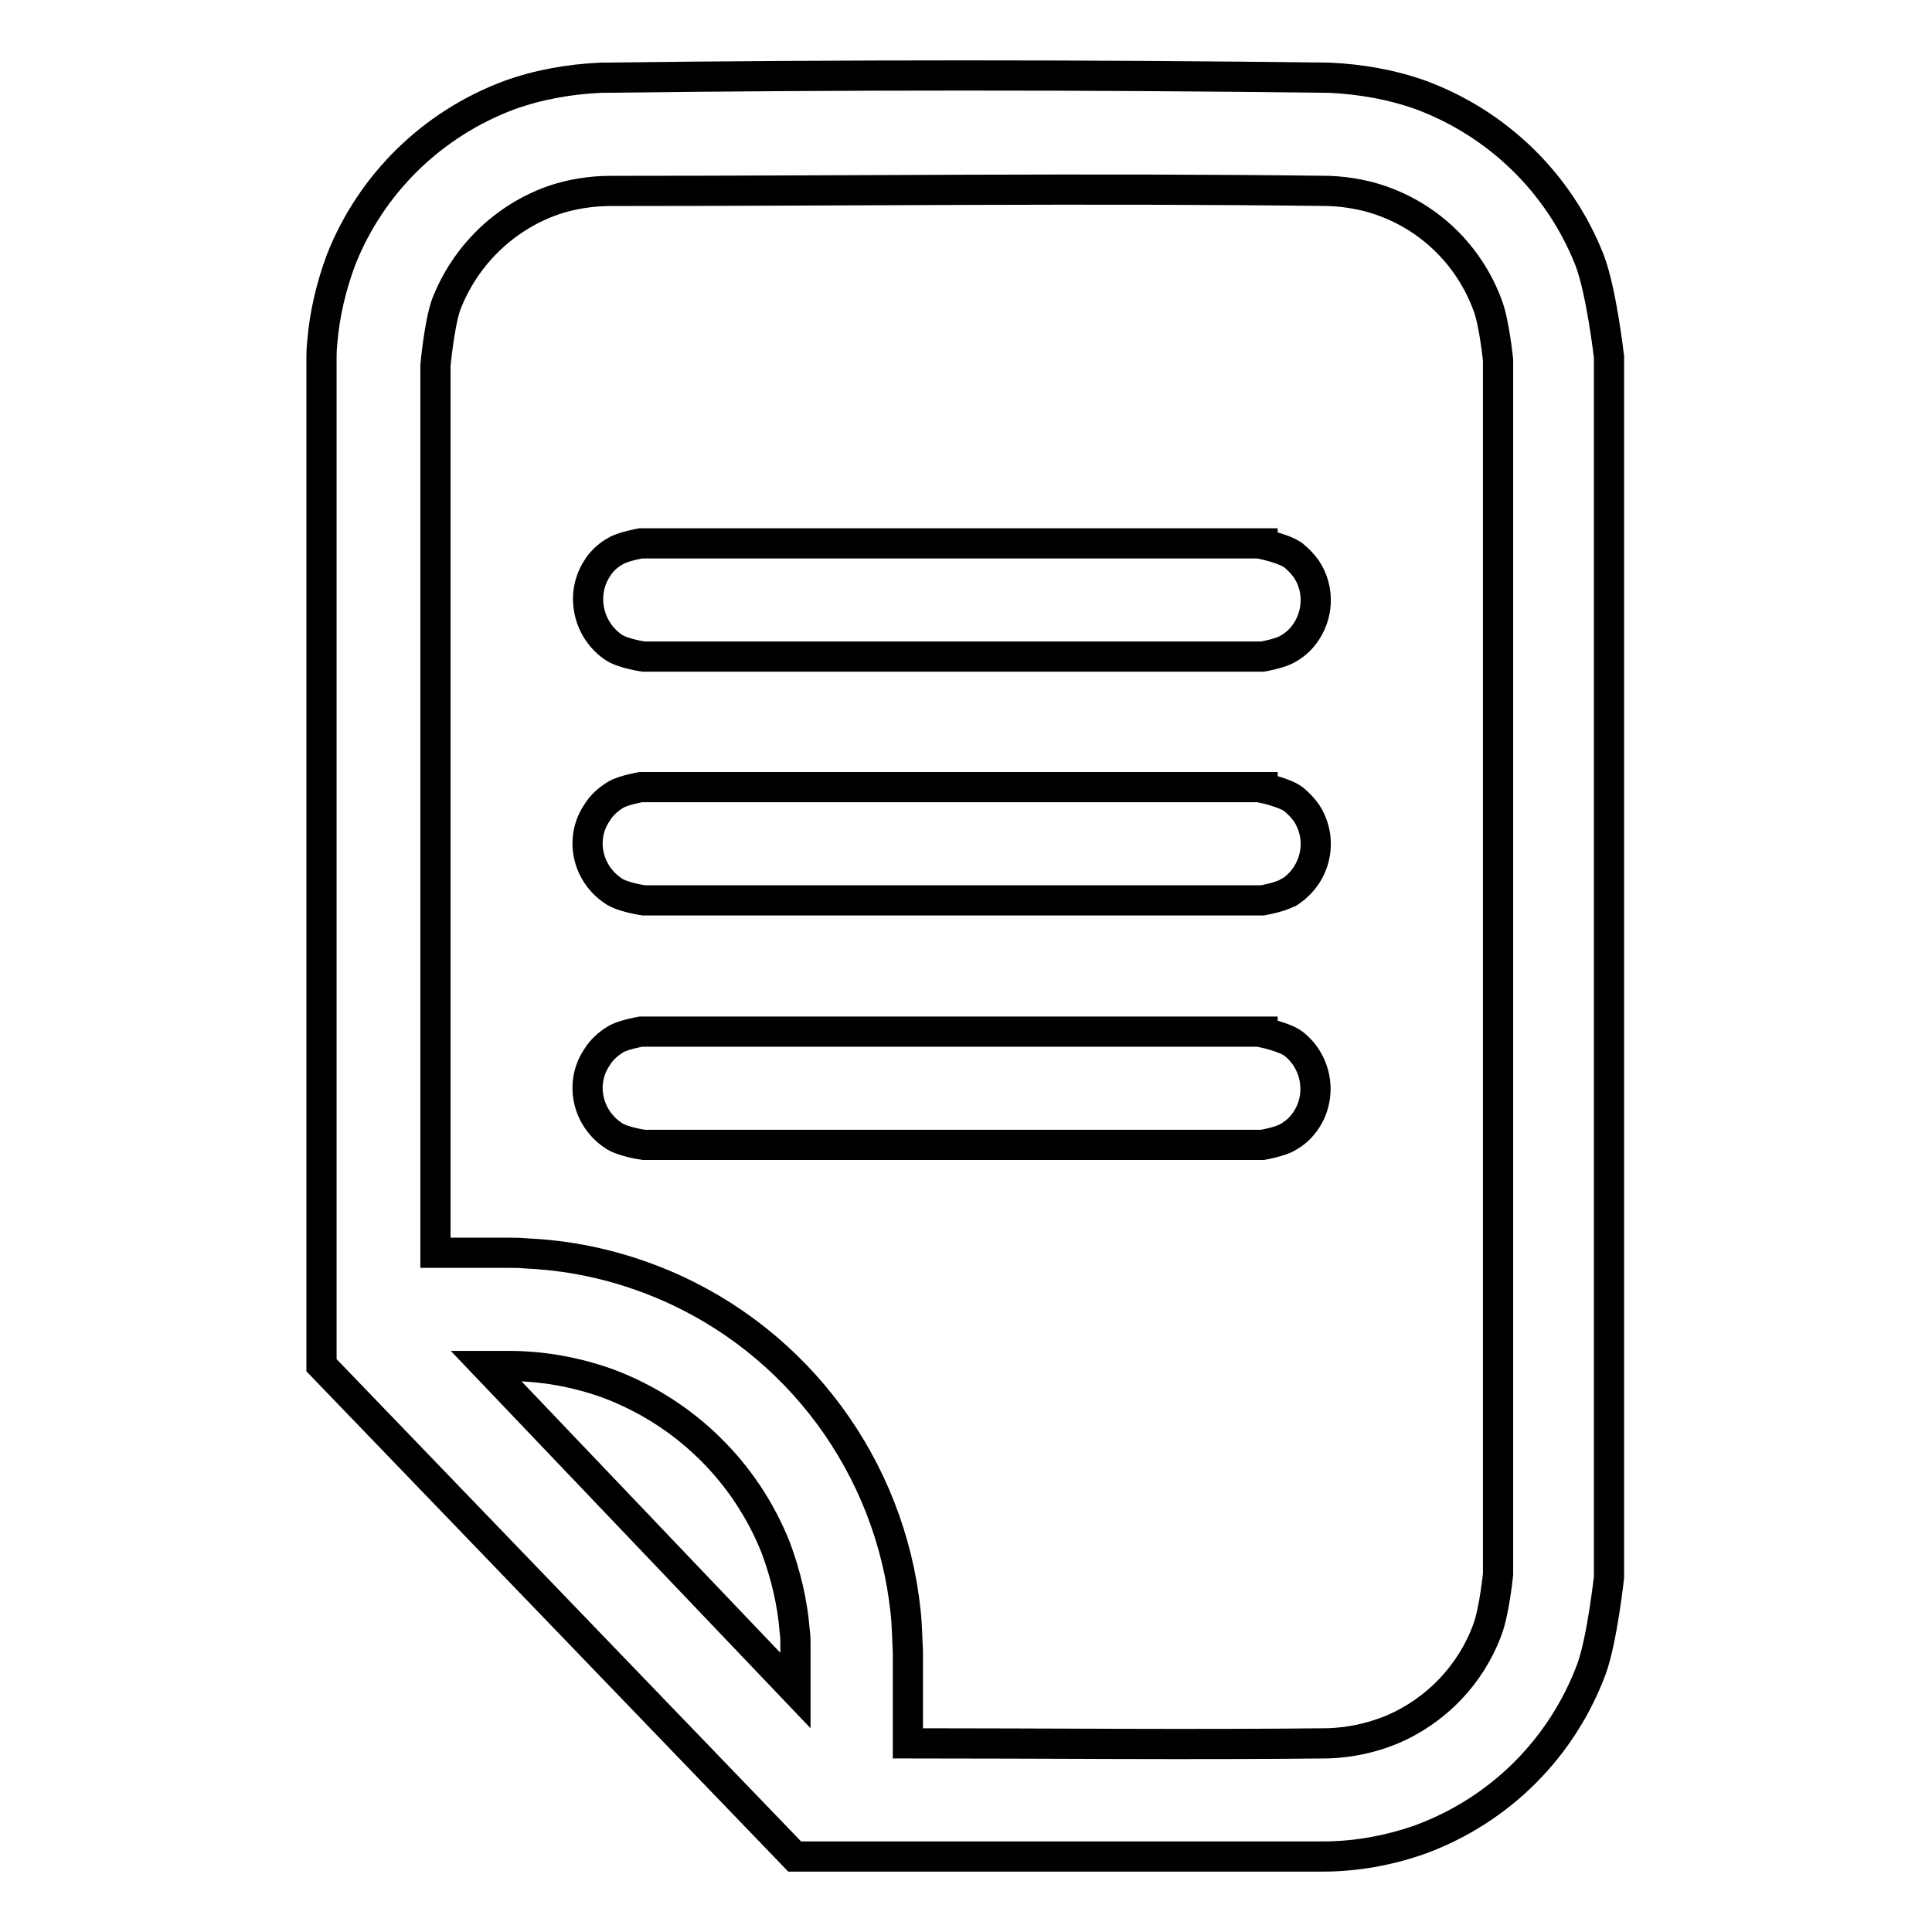
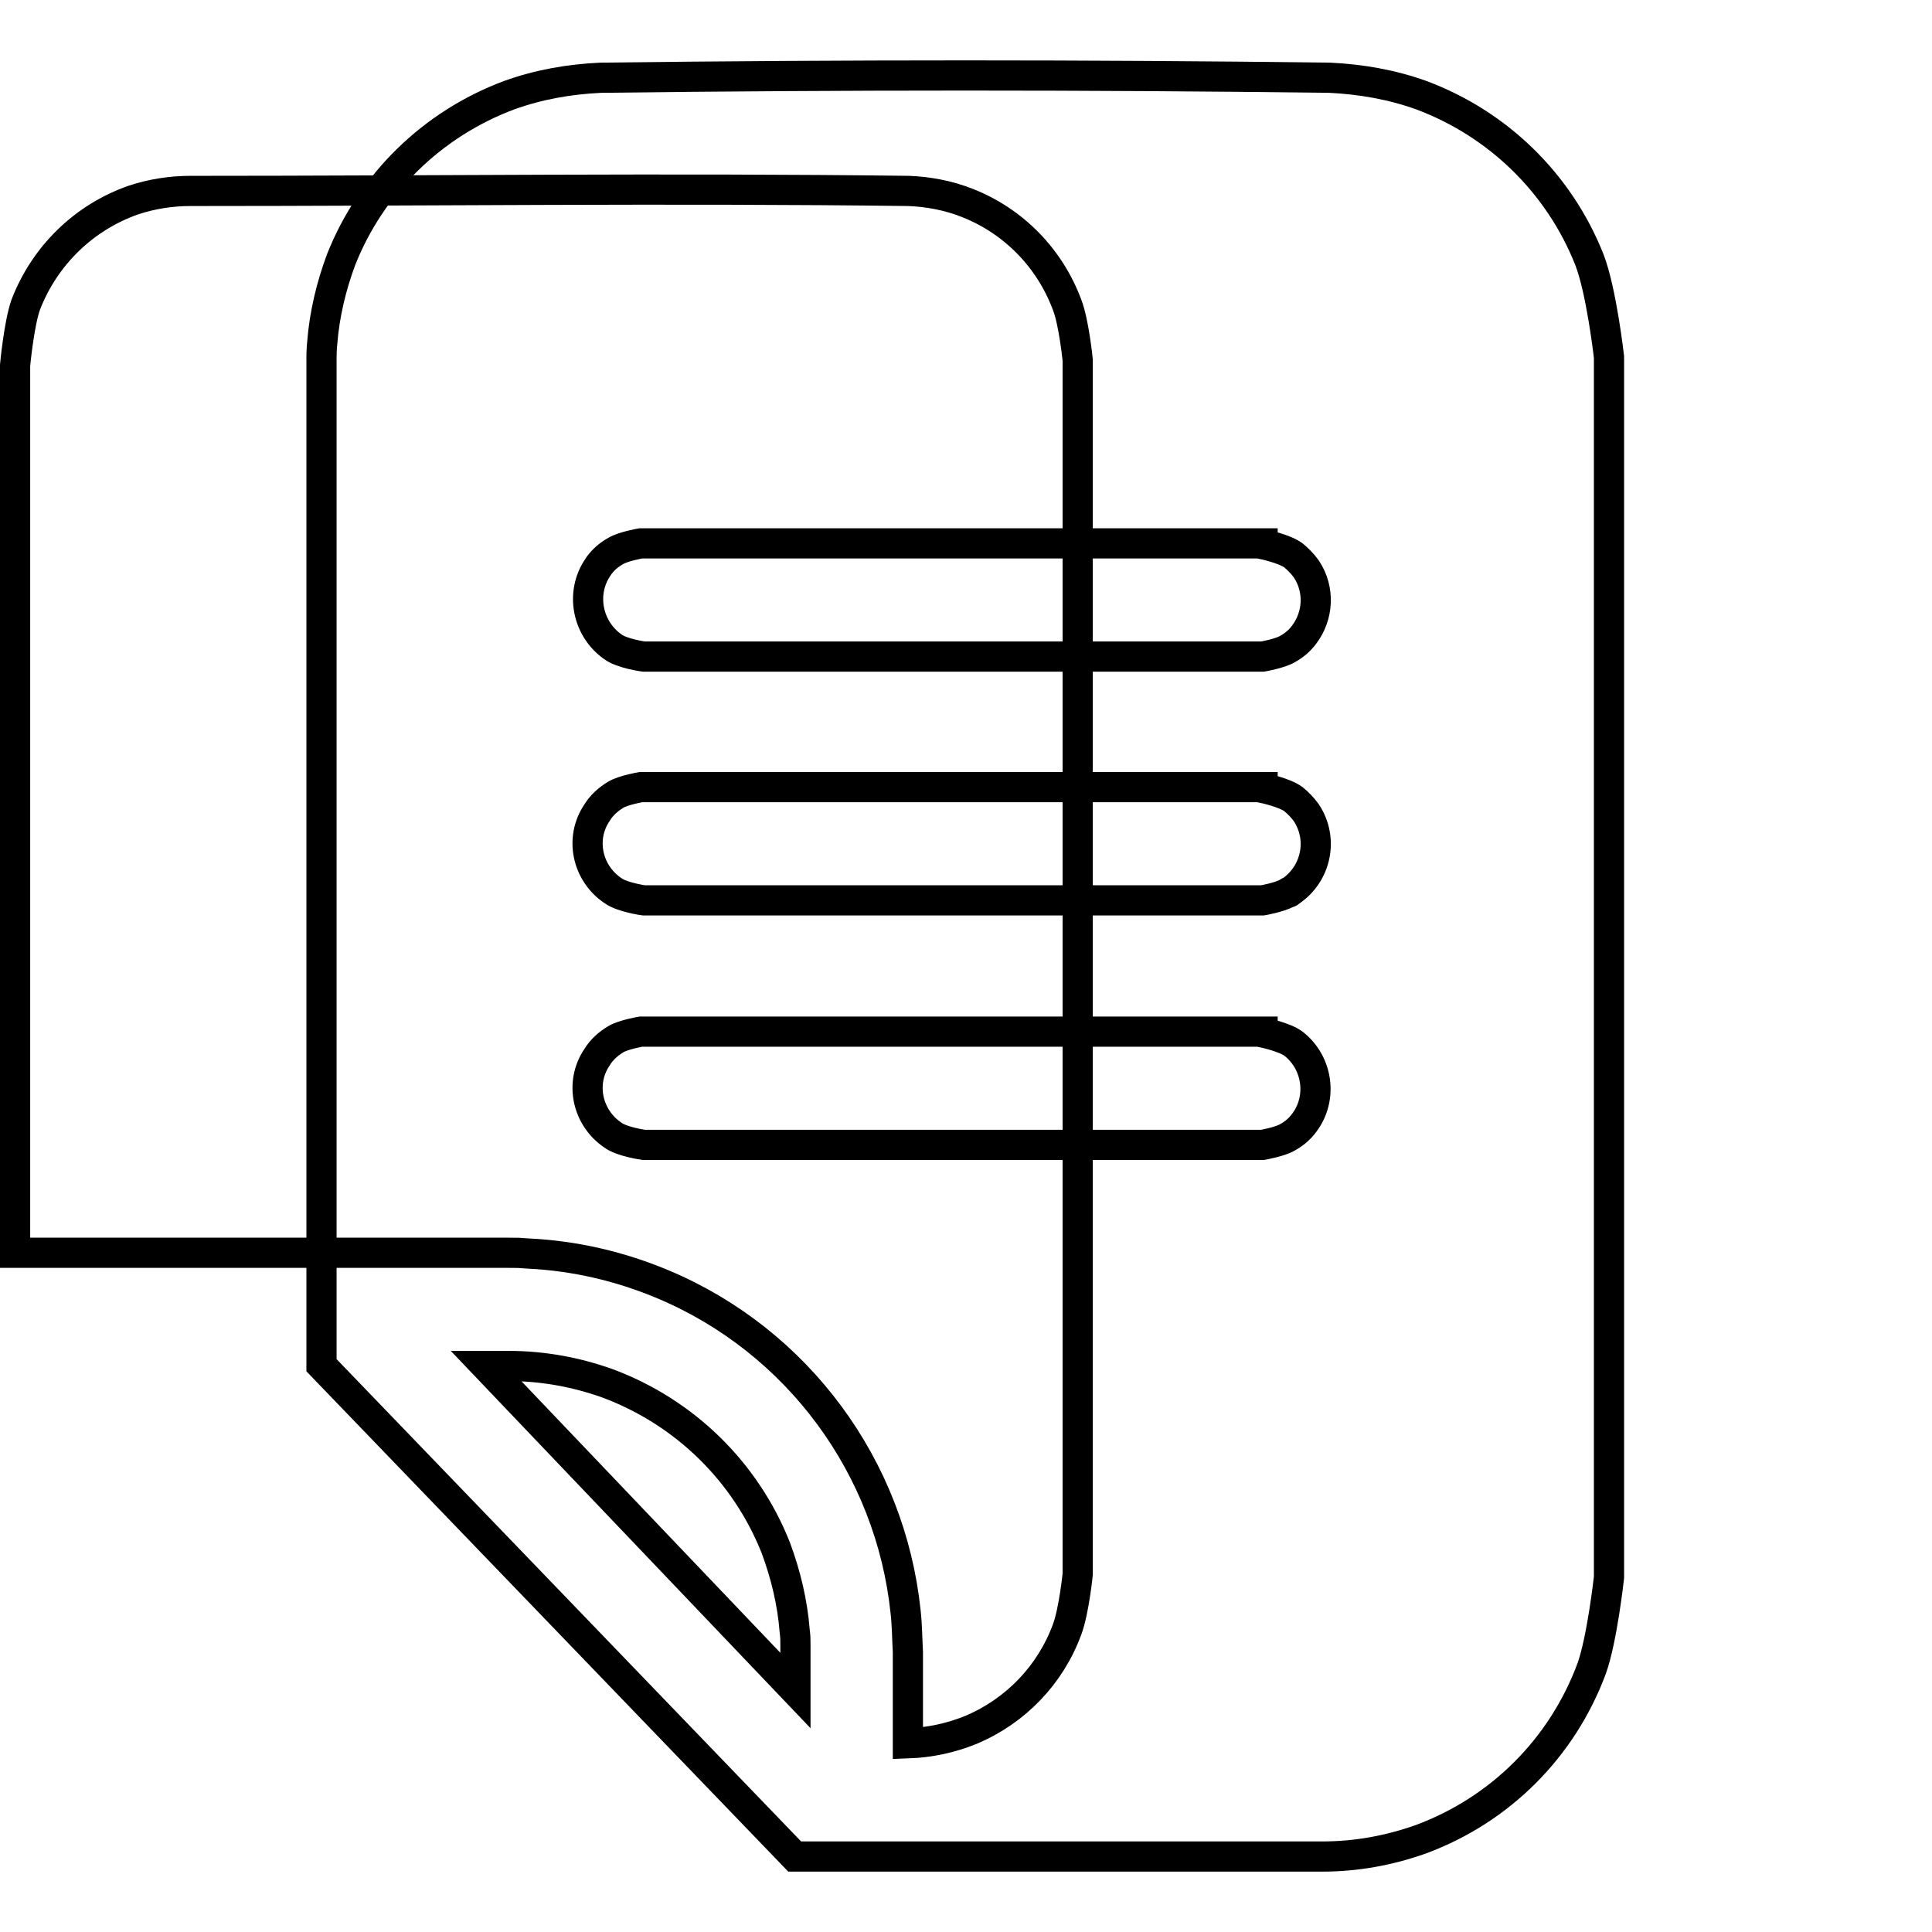
<svg xmlns="http://www.w3.org/2000/svg" version="1.1" x="0px" y="0px" viewBox="0 0 256 256" enable-background="new 0 0 256 256" xml:space="preserve">
  <g>
-     <path stroke-width="4" fill-opacity="0" stroke="#000000" d="M105.3,246l-62.7-65.1l0-133.6c0,0,0-1,0.1-1.9c0.3-3.8,1.2-7.5,2.5-11c4-10.1,12.1-18,22.3-21.8 c3.9-1.4,7.9-2.1,12.1-2.3c32.2-0.4,64.4-0.4,96.6,0c4.1,0.2,8.2,0.9,12.1,2.3c10.2,3.8,18.3,11.7,22.3,21.8 c1.6,4.1,2.6,12.9,2.6,12.9V209c0,0-0.9,8.2-2.3,12.1c-3.9,10.5-12.1,18.7-22.6,22.6c-4.2,1.5-8.6,2.3-13.1,2.3H105.3L105.3,246z  M67.4,166c1.3,0,1.3,0,2.6,0.1c6.2,0.3,12.2,1.7,17.9,4.1c17.8,7.5,30.1,24.2,32.1,43.4c0.2,1.8,0.2,3.5,0.3,5.3V231 c18.6,0,37.1,0.2,55.7,0c2.9-0.1,5.7-0.7,8.4-1.8c5.9-2.5,10.5-7.3,12.7-13.3c0.9-2.4,1.4-7.3,1.4-7.3V47.7c0,0-0.5-5-1.4-7.3 c-2.3-6.2-7.1-11.1-13.2-13.5c-2.5-1-5.2-1.5-7.8-1.6c-31.7-0.4-63.4,0-95.2,0c-2.5,0-5.1,0.4-7.5,1.2c-6.6,2.3-11.8,7.4-14.3,13.9 c-0.9,2.6-1.4,8-1.4,8V166H67.4z M105.4,224c0-2,0-4,0-6c0-1,0-1-0.1-1.9c-0.3-3.8-1.2-7.5-2.5-11c-4-10.1-12.1-18-22.3-21.8 c-4.2-1.5-8.6-2.3-13.1-2.3h-3L105.4,224z M167.3,72.1c0,0,2.9,0.6,4.1,1.5c0.6,0.5,1.2,1.1,1.7,1.8c1.8,2.7,1.6,6.2-0.3,8.7 c-0.6,0.8-1.3,1.4-2.2,1.9c-1,0.6-3.3,1-3.3,1l-82,0c0,0-2.9-0.4-4.1-1.3c-3.4-2.4-4.3-7.1-2-10.5c0.1-0.1,0.1-0.2,0.2-0.3 c0.6-0.8,1.3-1.4,2.2-1.9c1-0.6,3.3-1,3.3-1H167.3z M167.3,104.4c0,0,2.9,0.6,4.1,1.5c0.6,0.5,1.2,1.1,1.7,1.8 c2.3,3.5,1.3,8.1-2.1,10.4c-0.1,0.1-0.2,0.2-0.4,0.2c-1,0.6-3.3,1-3.3,1l-82,0c0,0-2.9-0.4-4.1-1.3c-3.4-2.3-4.4-6.9-2.1-10.3 c0.6-1,1.5-1.8,2.5-2.4c1-0.6,3.3-1,3.3-1H167.3L167.3,104.4z M167.3,136.8c0,0,2.9,0.6,4.1,1.5c3.2,2.5,3.9,7.2,1.4,10.5 c-0.6,0.8-1.3,1.4-2.2,1.9c-1,0.6-3.3,1-3.3,1l-82,0c0,0-2.9-0.4-4.1-1.3c-3.4-2.3-4.4-6.9-2.1-10.3c0.6-1,1.5-1.8,2.5-2.4 c1-0.6,3.3-1,3.3-1H167.3z" />
+     <path stroke-width="4" fill-opacity="0" stroke="#000000" d="M105.3,246l-62.7-65.1l0-133.6c0,0,0-1,0.1-1.9c0.3-3.8,1.2-7.5,2.5-11c4-10.1,12.1-18,22.3-21.8 c3.9-1.4,7.9-2.1,12.1-2.3c32.2-0.4,64.4-0.4,96.6,0c4.1,0.2,8.2,0.9,12.1,2.3c10.2,3.8,18.3,11.7,22.3,21.8 c1.6,4.1,2.6,12.9,2.6,12.9V209c0,0-0.9,8.2-2.3,12.1c-3.9,10.5-12.1,18.7-22.6,22.6c-4.2,1.5-8.6,2.3-13.1,2.3H105.3L105.3,246z  M67.4,166c1.3,0,1.3,0,2.6,0.1c6.2,0.3,12.2,1.7,17.9,4.1c17.8,7.5,30.1,24.2,32.1,43.4c0.2,1.8,0.2,3.5,0.3,5.3V231 c2.9-0.1,5.7-0.7,8.4-1.8c5.9-2.5,10.5-7.3,12.7-13.3c0.9-2.4,1.4-7.3,1.4-7.3V47.7c0,0-0.5-5-1.4-7.3 c-2.3-6.2-7.1-11.1-13.2-13.5c-2.5-1-5.2-1.5-7.8-1.6c-31.7-0.4-63.4,0-95.2,0c-2.5,0-5.1,0.4-7.5,1.2c-6.6,2.3-11.8,7.4-14.3,13.9 c-0.9,2.6-1.4,8-1.4,8V166H67.4z M105.4,224c0-2,0-4,0-6c0-1,0-1-0.1-1.9c-0.3-3.8-1.2-7.5-2.5-11c-4-10.1-12.1-18-22.3-21.8 c-4.2-1.5-8.6-2.3-13.1-2.3h-3L105.4,224z M167.3,72.1c0,0,2.9,0.6,4.1,1.5c0.6,0.5,1.2,1.1,1.7,1.8c1.8,2.7,1.6,6.2-0.3,8.7 c-0.6,0.8-1.3,1.4-2.2,1.9c-1,0.6-3.3,1-3.3,1l-82,0c0,0-2.9-0.4-4.1-1.3c-3.4-2.4-4.3-7.1-2-10.5c0.1-0.1,0.1-0.2,0.2-0.3 c0.6-0.8,1.3-1.4,2.2-1.9c1-0.6,3.3-1,3.3-1H167.3z M167.3,104.4c0,0,2.9,0.6,4.1,1.5c0.6,0.5,1.2,1.1,1.7,1.8 c2.3,3.5,1.3,8.1-2.1,10.4c-0.1,0.1-0.2,0.2-0.4,0.2c-1,0.6-3.3,1-3.3,1l-82,0c0,0-2.9-0.4-4.1-1.3c-3.4-2.3-4.4-6.9-2.1-10.3 c0.6-1,1.5-1.8,2.5-2.4c1-0.6,3.3-1,3.3-1H167.3L167.3,104.4z M167.3,136.8c0,0,2.9,0.6,4.1,1.5c3.2,2.5,3.9,7.2,1.4,10.5 c-0.6,0.8-1.3,1.4-2.2,1.9c-1,0.6-3.3,1-3.3,1l-82,0c0,0-2.9-0.4-4.1-1.3c-3.4-2.3-4.4-6.9-2.1-10.3c0.6-1,1.5-1.8,2.5-2.4 c1-0.6,3.3-1,3.3-1H167.3z" />
  </g>
</svg>